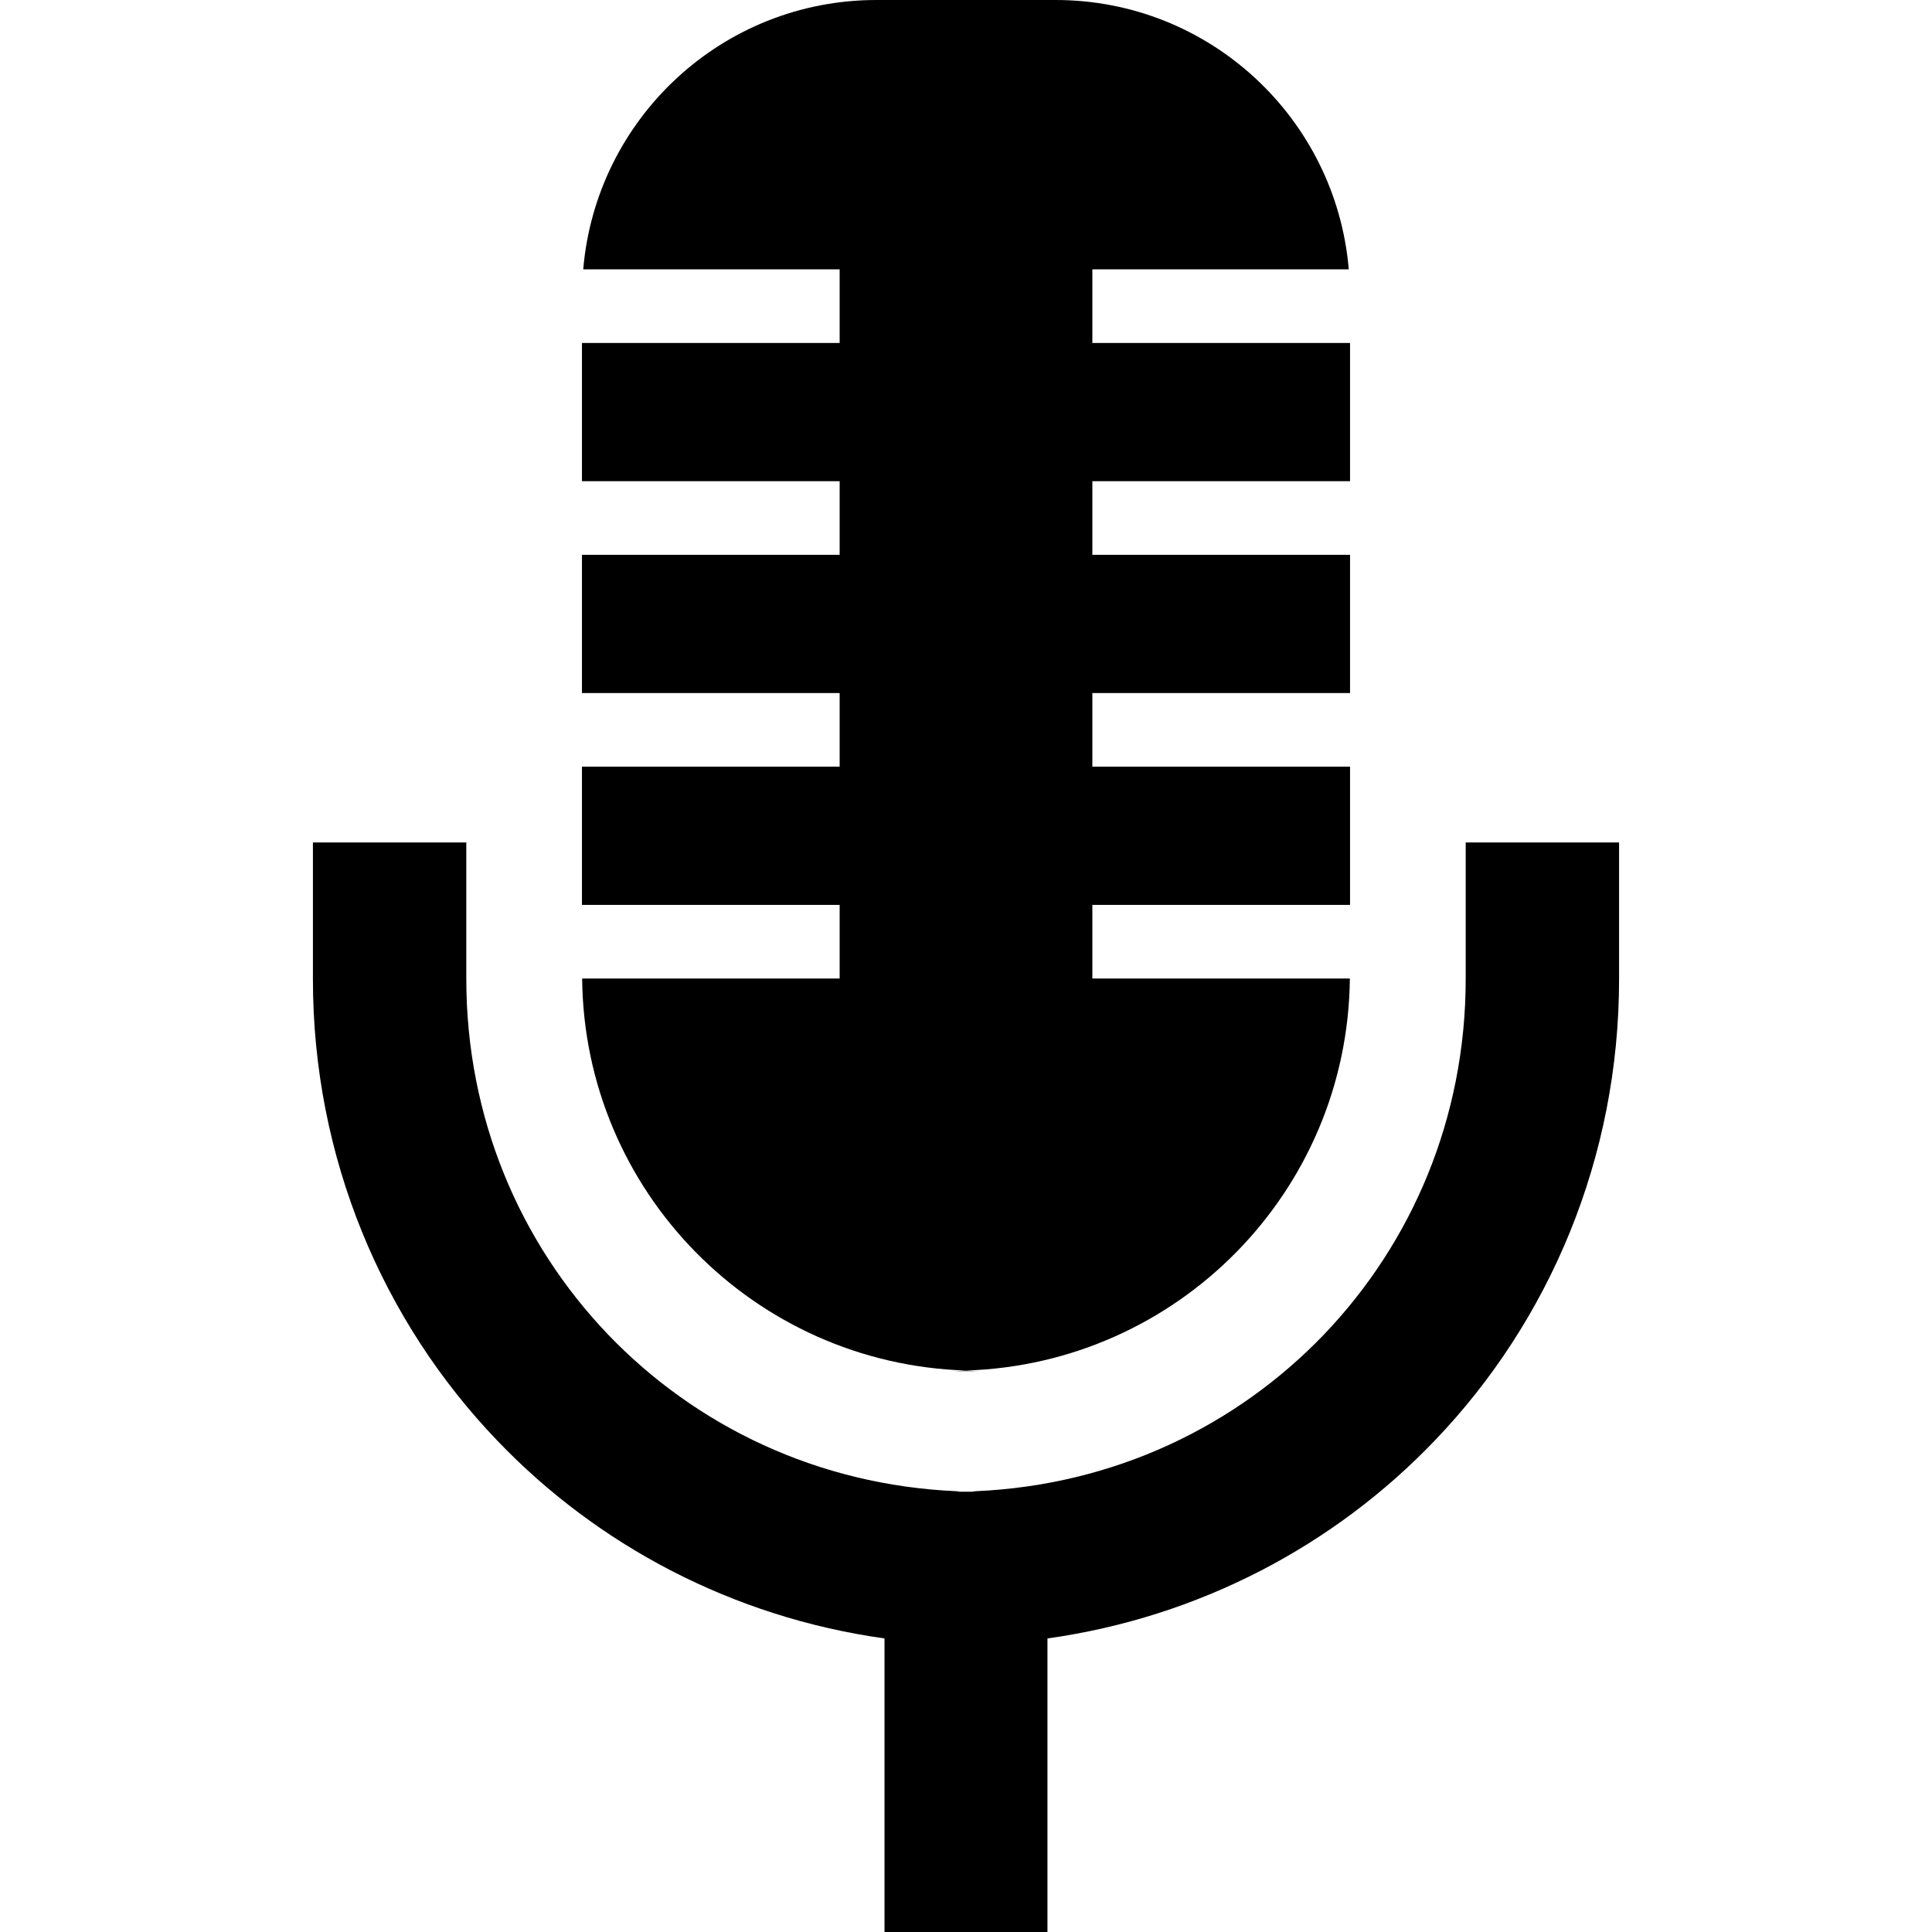
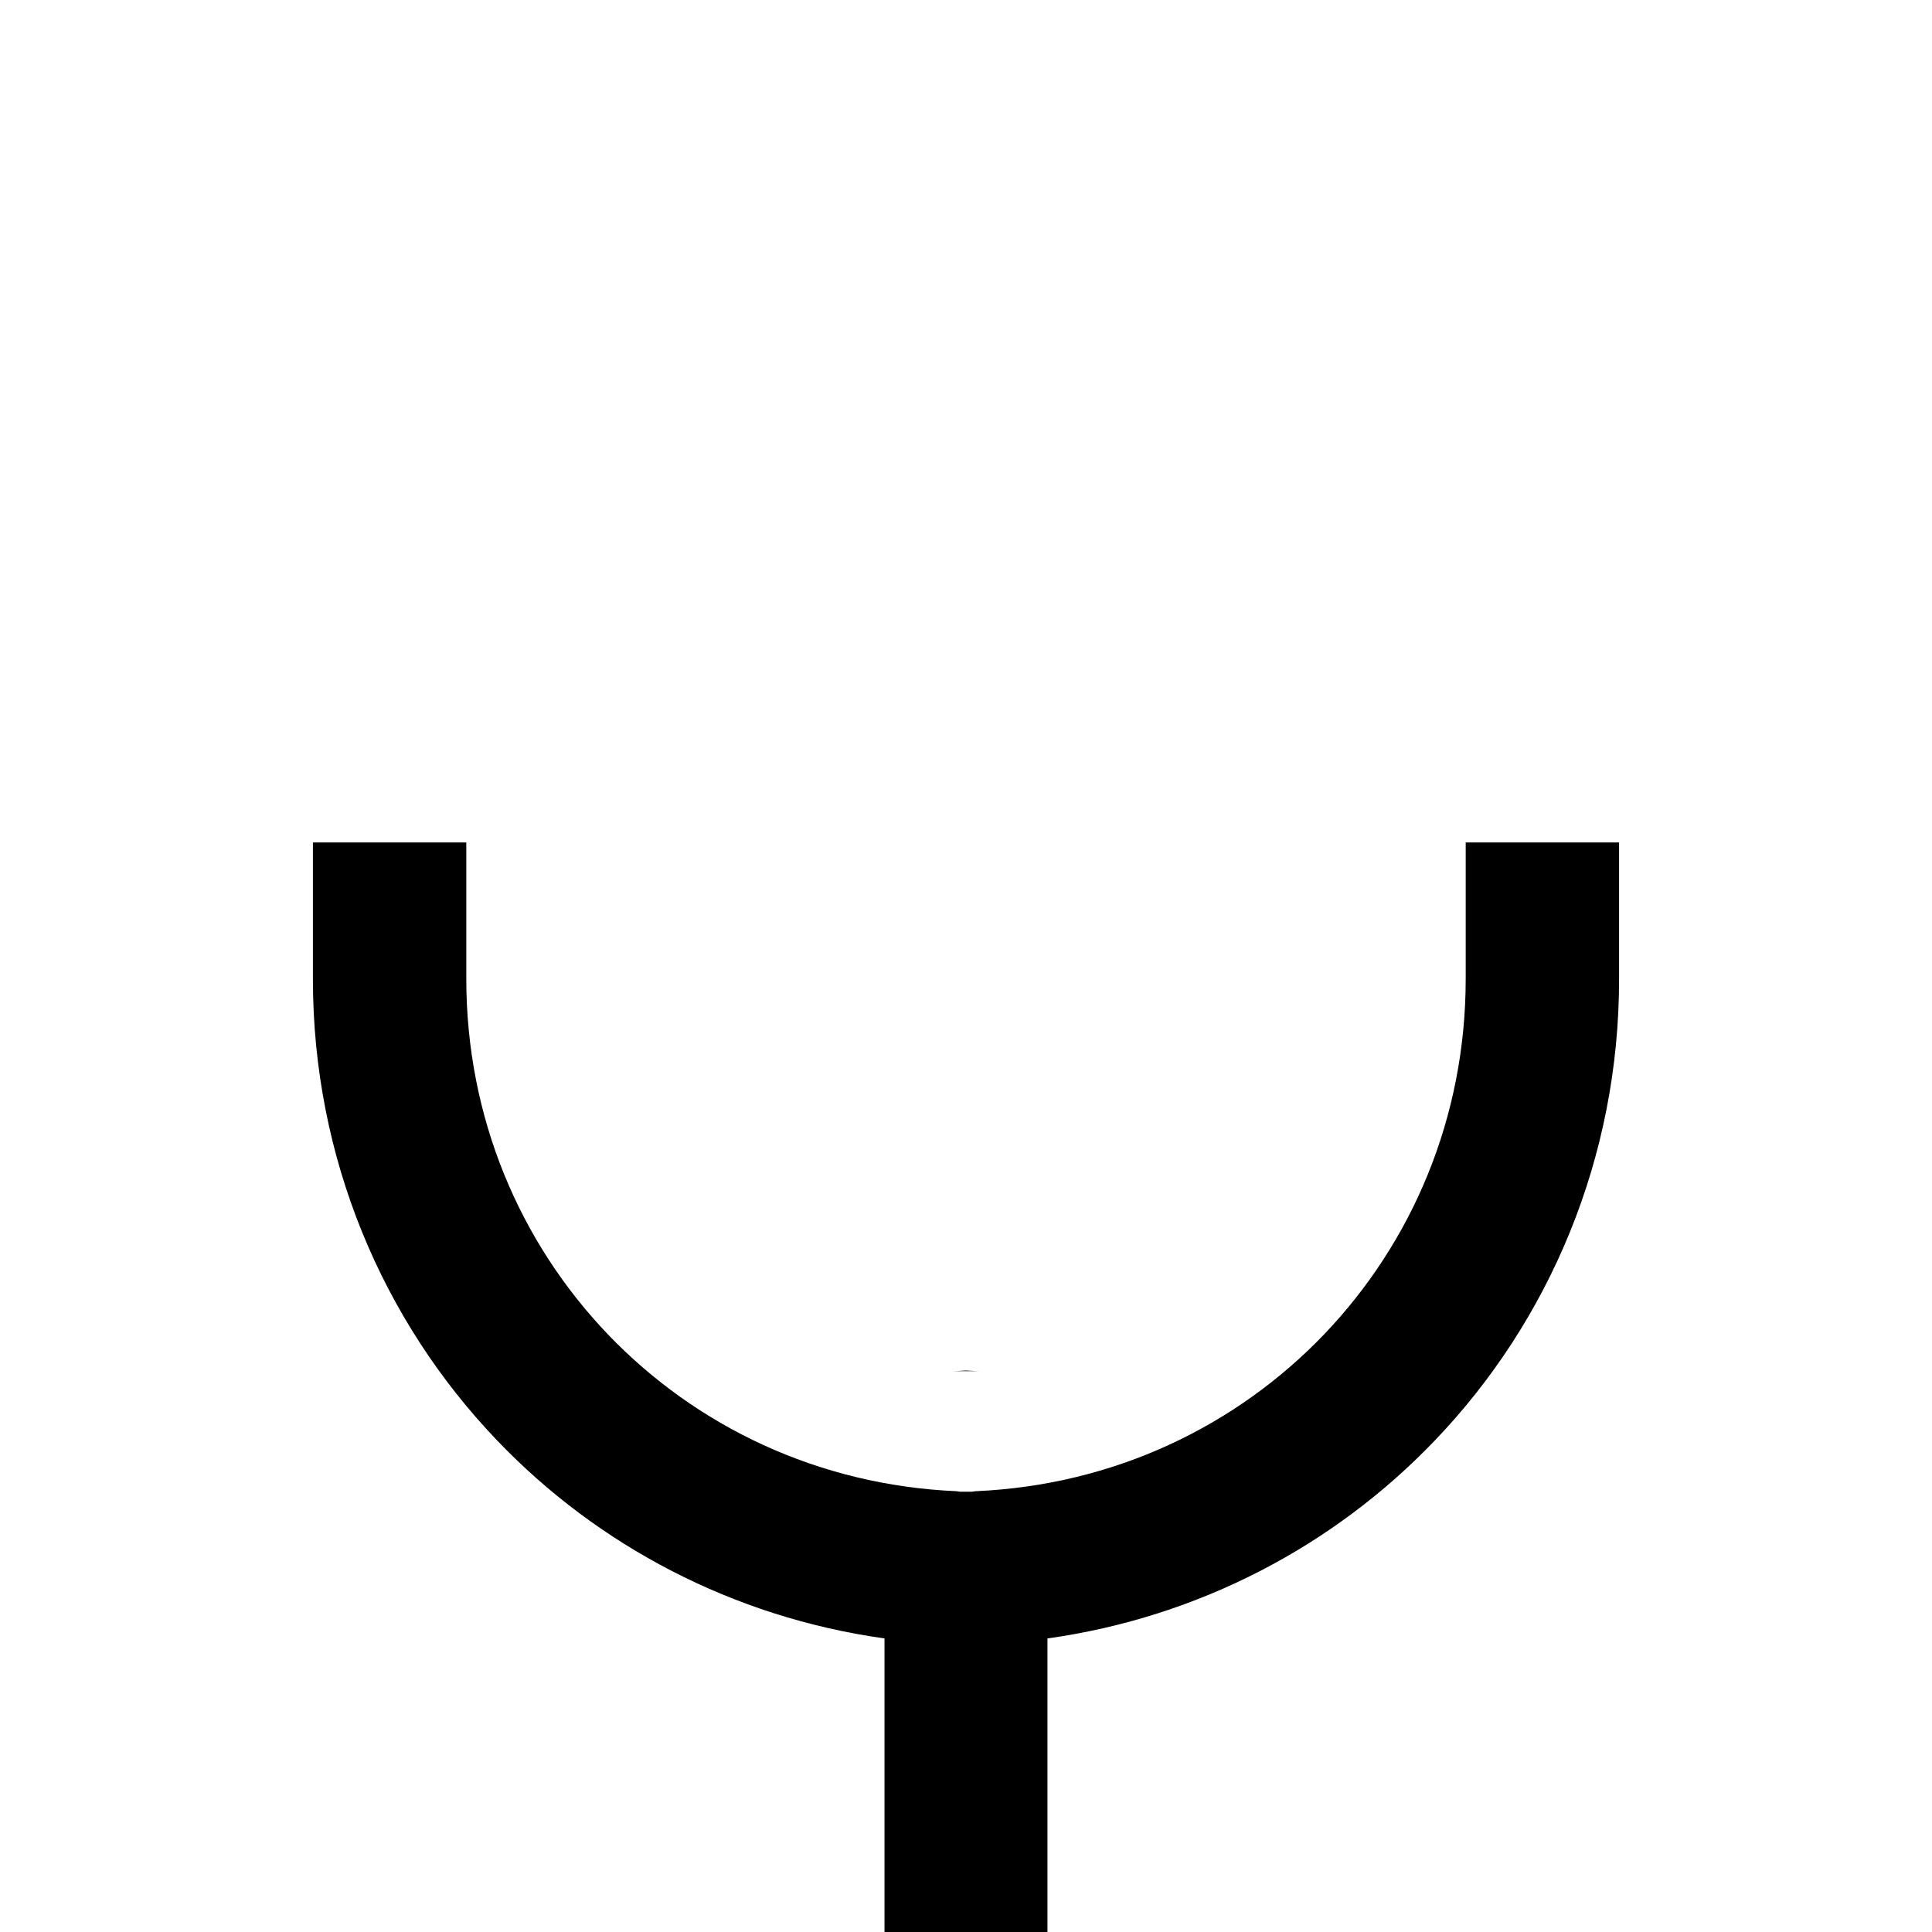
<svg xmlns="http://www.w3.org/2000/svg" height="800px" width="800px" version="1.1" id="_x32_" viewBox="0 0 512 512" xml:space="preserve">
  <style type="text/css">
	.st0{fill:#000000;}
</style>
  <g>
    <path class="st0" d="M388.428,223.259v36.189c-0.019,36.824-14.22,69.808-37.549,94.199   c-23.368,24.352-55.678,39.931-92.314,41.538c-0.318,0.02-0.606,0.1-0.913,0.129h-3.304c-0.307-0.03-0.596-0.109-0.912-0.129   c-36.636-1.607-68.946-17.186-92.315-41.538c-23.329-24.391-37.528-57.375-37.549-94.199v-36.189H82.927v36.189   c-0.019,47.422,18.486,90.647,48.842,122.311c26.574,27.775,62.386,46.808,102.633,52.444V512h43.185v-77.796   c40.259-5.636,76.071-24.669,102.644-52.444c30.355-31.664,48.861-74.889,48.841-122.311v-36.189H388.428z" />
    <path class="st0" d="M259.3,363.363c-1.111,0-2.193-0.129-3.305-0.16c-1.101,0.03-2.182,0.16-3.294,0.16H259.3z" />
-     <path class="st0" d="M222.515,259.319h-68.241c0.556,56.432,45.586,102.128,101.721,103.884   c56.145-1.756,101.176-47.452,101.732-103.884h-68.242v-19.508h68.29v-36.636h-68.29v-19.508h68.29V147.03h-68.29v-19.508h68.29   V90.885h-68.29V71.376h67.953C354.046,31.396,320.585,0,279.732,0H232.27c-40.853,0-74.314,31.396-77.708,71.376h67.953v19.508   h-68.29v36.636h68.29v19.508h-68.29v36.636h68.29v19.508h-68.29v36.636h68.29V259.319z" />
  </g>
</svg>